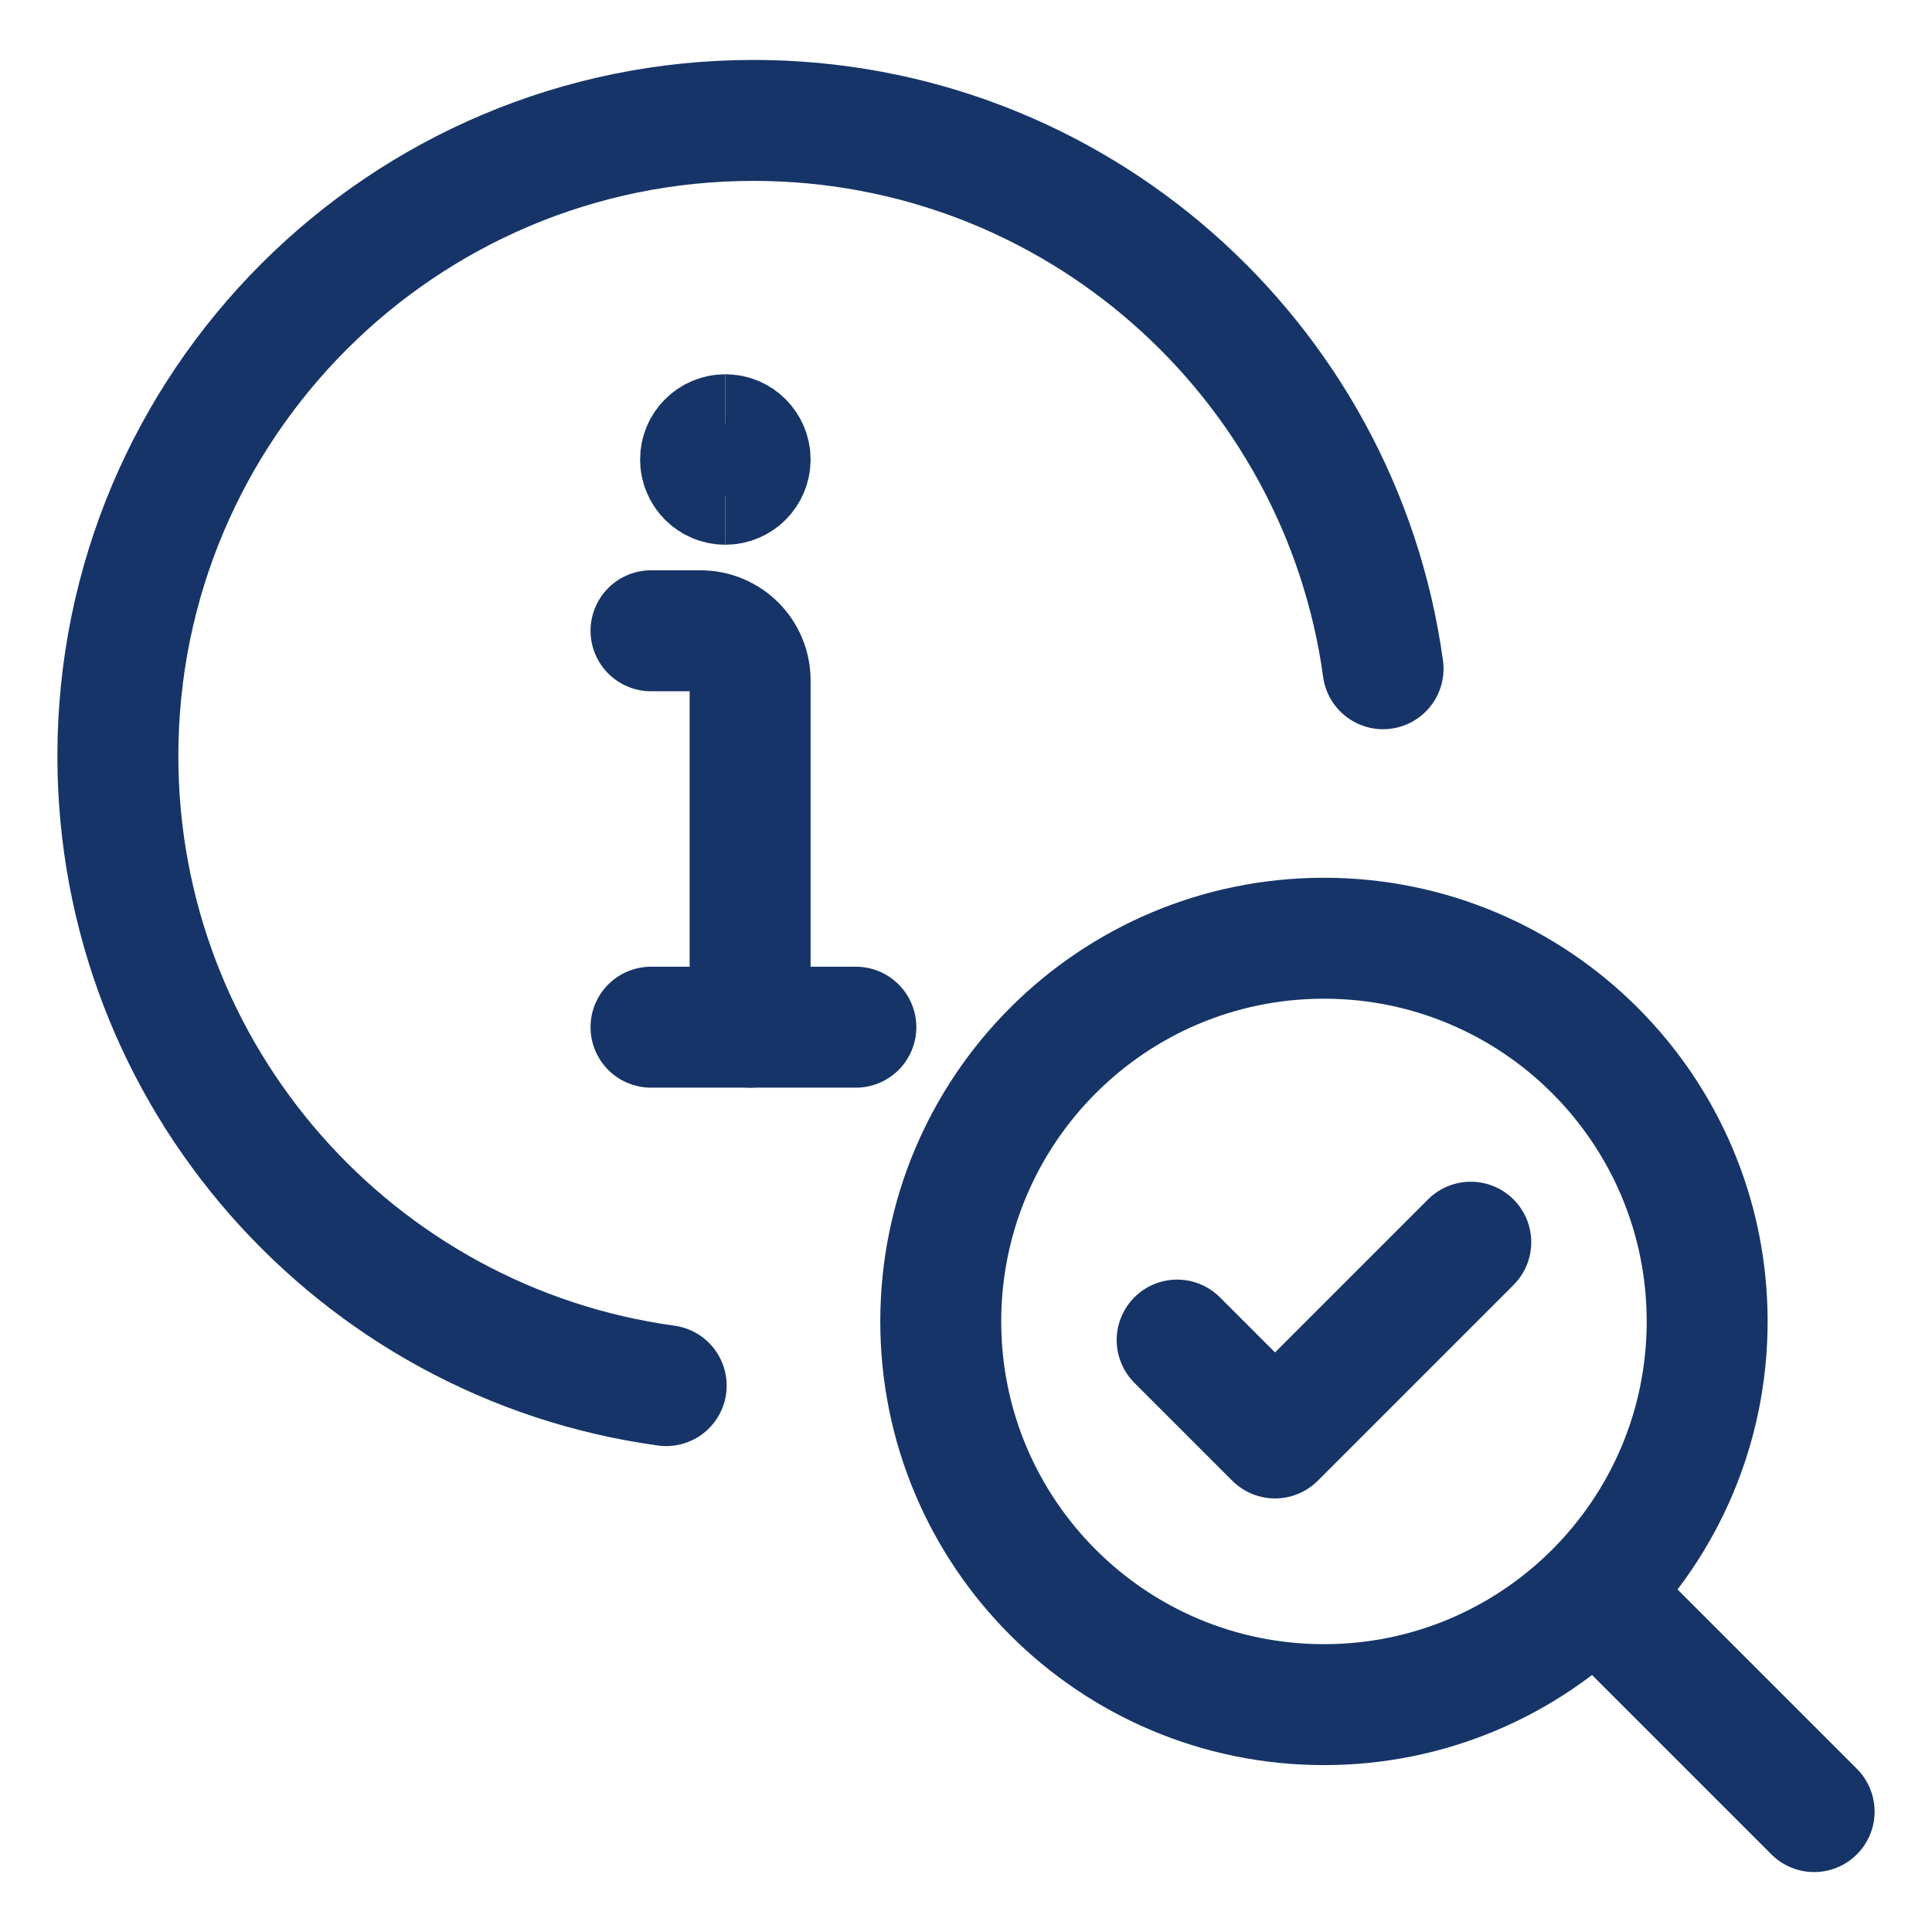
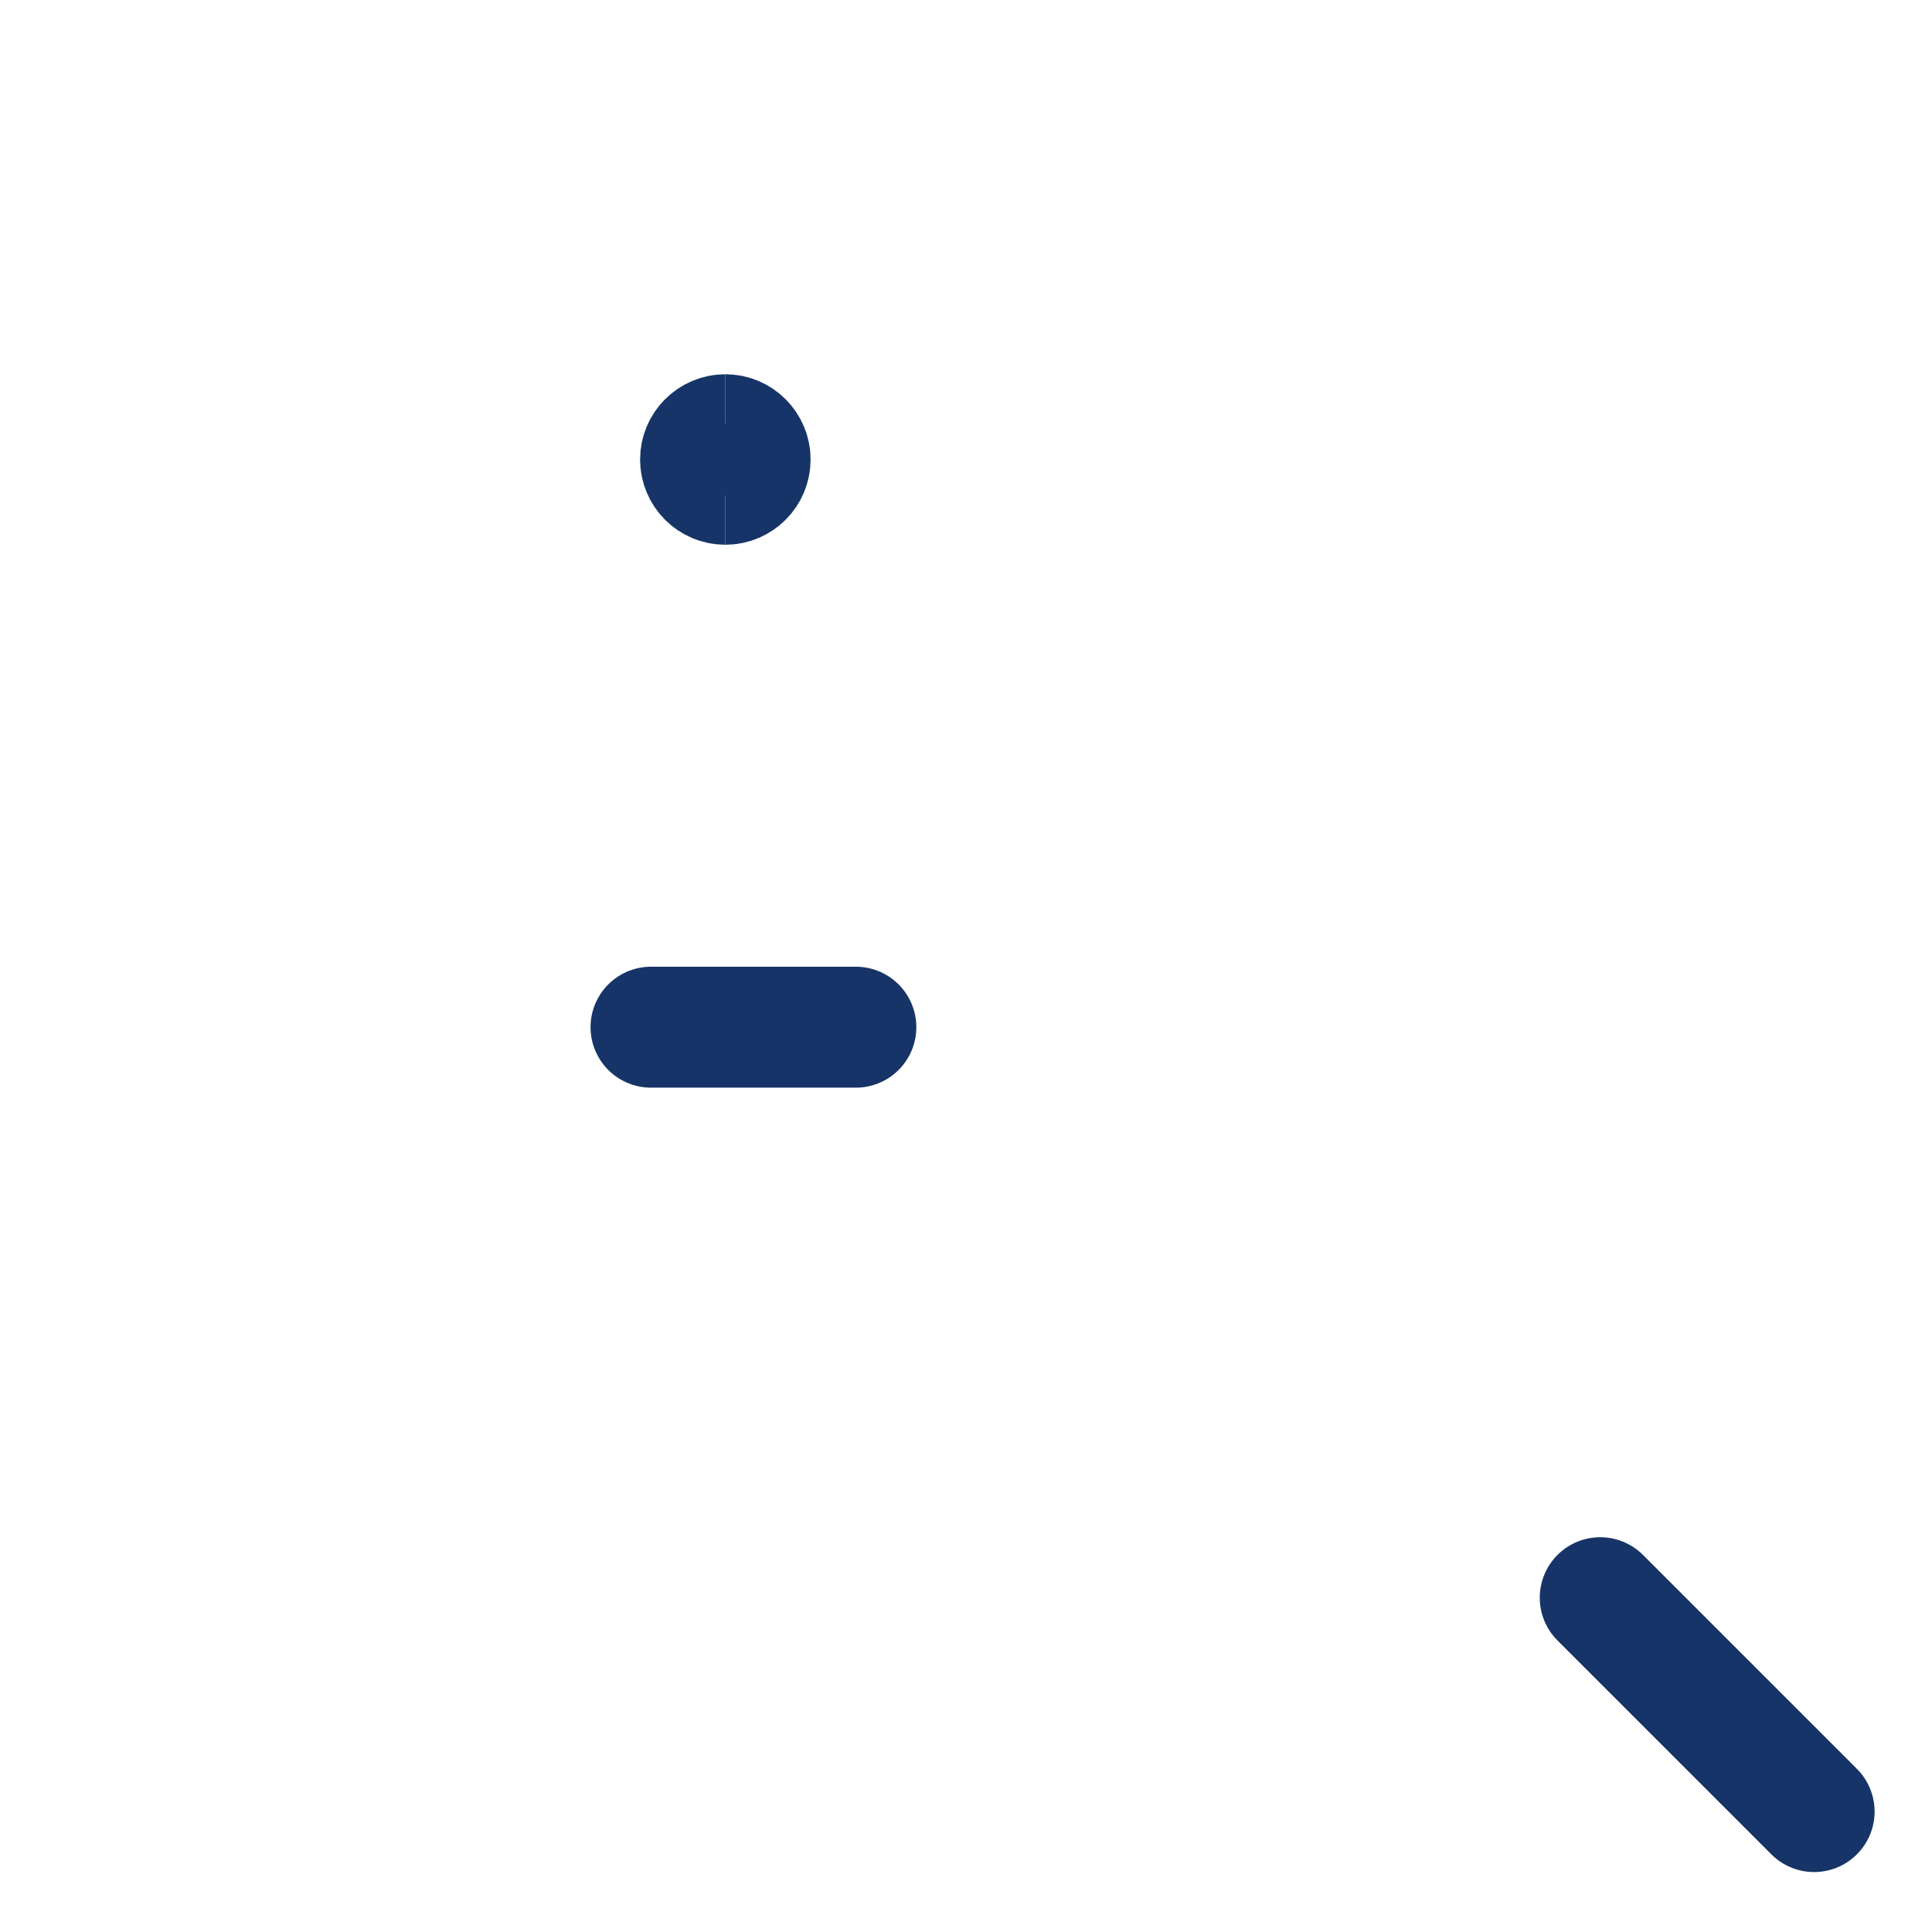
<svg xmlns="http://www.w3.org/2000/svg" fill="none" viewBox="-15.65 -15.65 500 500" id="Truth-Info-Check-Magnifier--Streamline-Ultimate.svg" height="500" width="500">
  <desc>Truth Info Check Magnifier Streamline Icon: https://streamlinehq.com</desc>
-   <path stroke="#163467" stroke-linecap="round" stroke-linejoin="round" d="M178.479 250.184V160.419c0 -3.401 -1.351 -6.663 -3.756 -9.068 -2.405 -2.405 -5.667 -3.756 -9.068 -3.756h-12.823" stroke-width="31.3" />
  <path stroke="#163467" d="M172.067 109.681c-3.541 0 -6.412 -2.871 -6.412 -6.412 0 -3.541 2.871 -6.412 6.412 -6.412" stroke-width="31.3" />
  <path stroke="#163467" d="M172.068 109.681c3.541 0 6.412 -2.871 6.412 -6.412 0 -3.541 -2.871 -6.412 -6.412 -6.412" stroke-width="31.3" />
-   <path stroke="#163467" stroke-linecap="round" stroke-linejoin="round" d="M342.284 157.419C331.281 77.26 262.521 15.513 179.339 15.513 88.497 15.513 14.856 89.155 14.856 179.996c0 83.181 61.747 151.944 141.906 162.946" stroke-width="31.3" />
  <path stroke="#163467" stroke-linecap="round" stroke-miterlimit="10" d="M152.832 250.184h53.013" stroke-width="31.3" />
-   <path stroke="#163467" stroke-linecap="round" stroke-linejoin="round" d="m288.995 331.16 25.329 25.329 50.659 -50.659" stroke-width="31.3" />
-   <path stroke="#163467" stroke-linecap="round" stroke-linejoin="round" d="M326.989 425.509c54.772 0 99.173 -44.402 99.173 -99.173 0 -54.772 -44.402 -99.173 -99.173 -99.173 -54.772 0 -99.173 44.402 -99.173 99.173 0 54.772 44.402 99.173 99.173 99.173Z" stroke-width="31.3" />
+   <path stroke="#163467" stroke-linecap="round" stroke-linejoin="round" d="M326.989 425.509Z" stroke-width="31.3" />
  <path stroke="#163467" stroke-linecap="round" stroke-linejoin="round" d="m453.844 453.186 -55.355 -55.353" stroke-width="31.3" />
</svg>